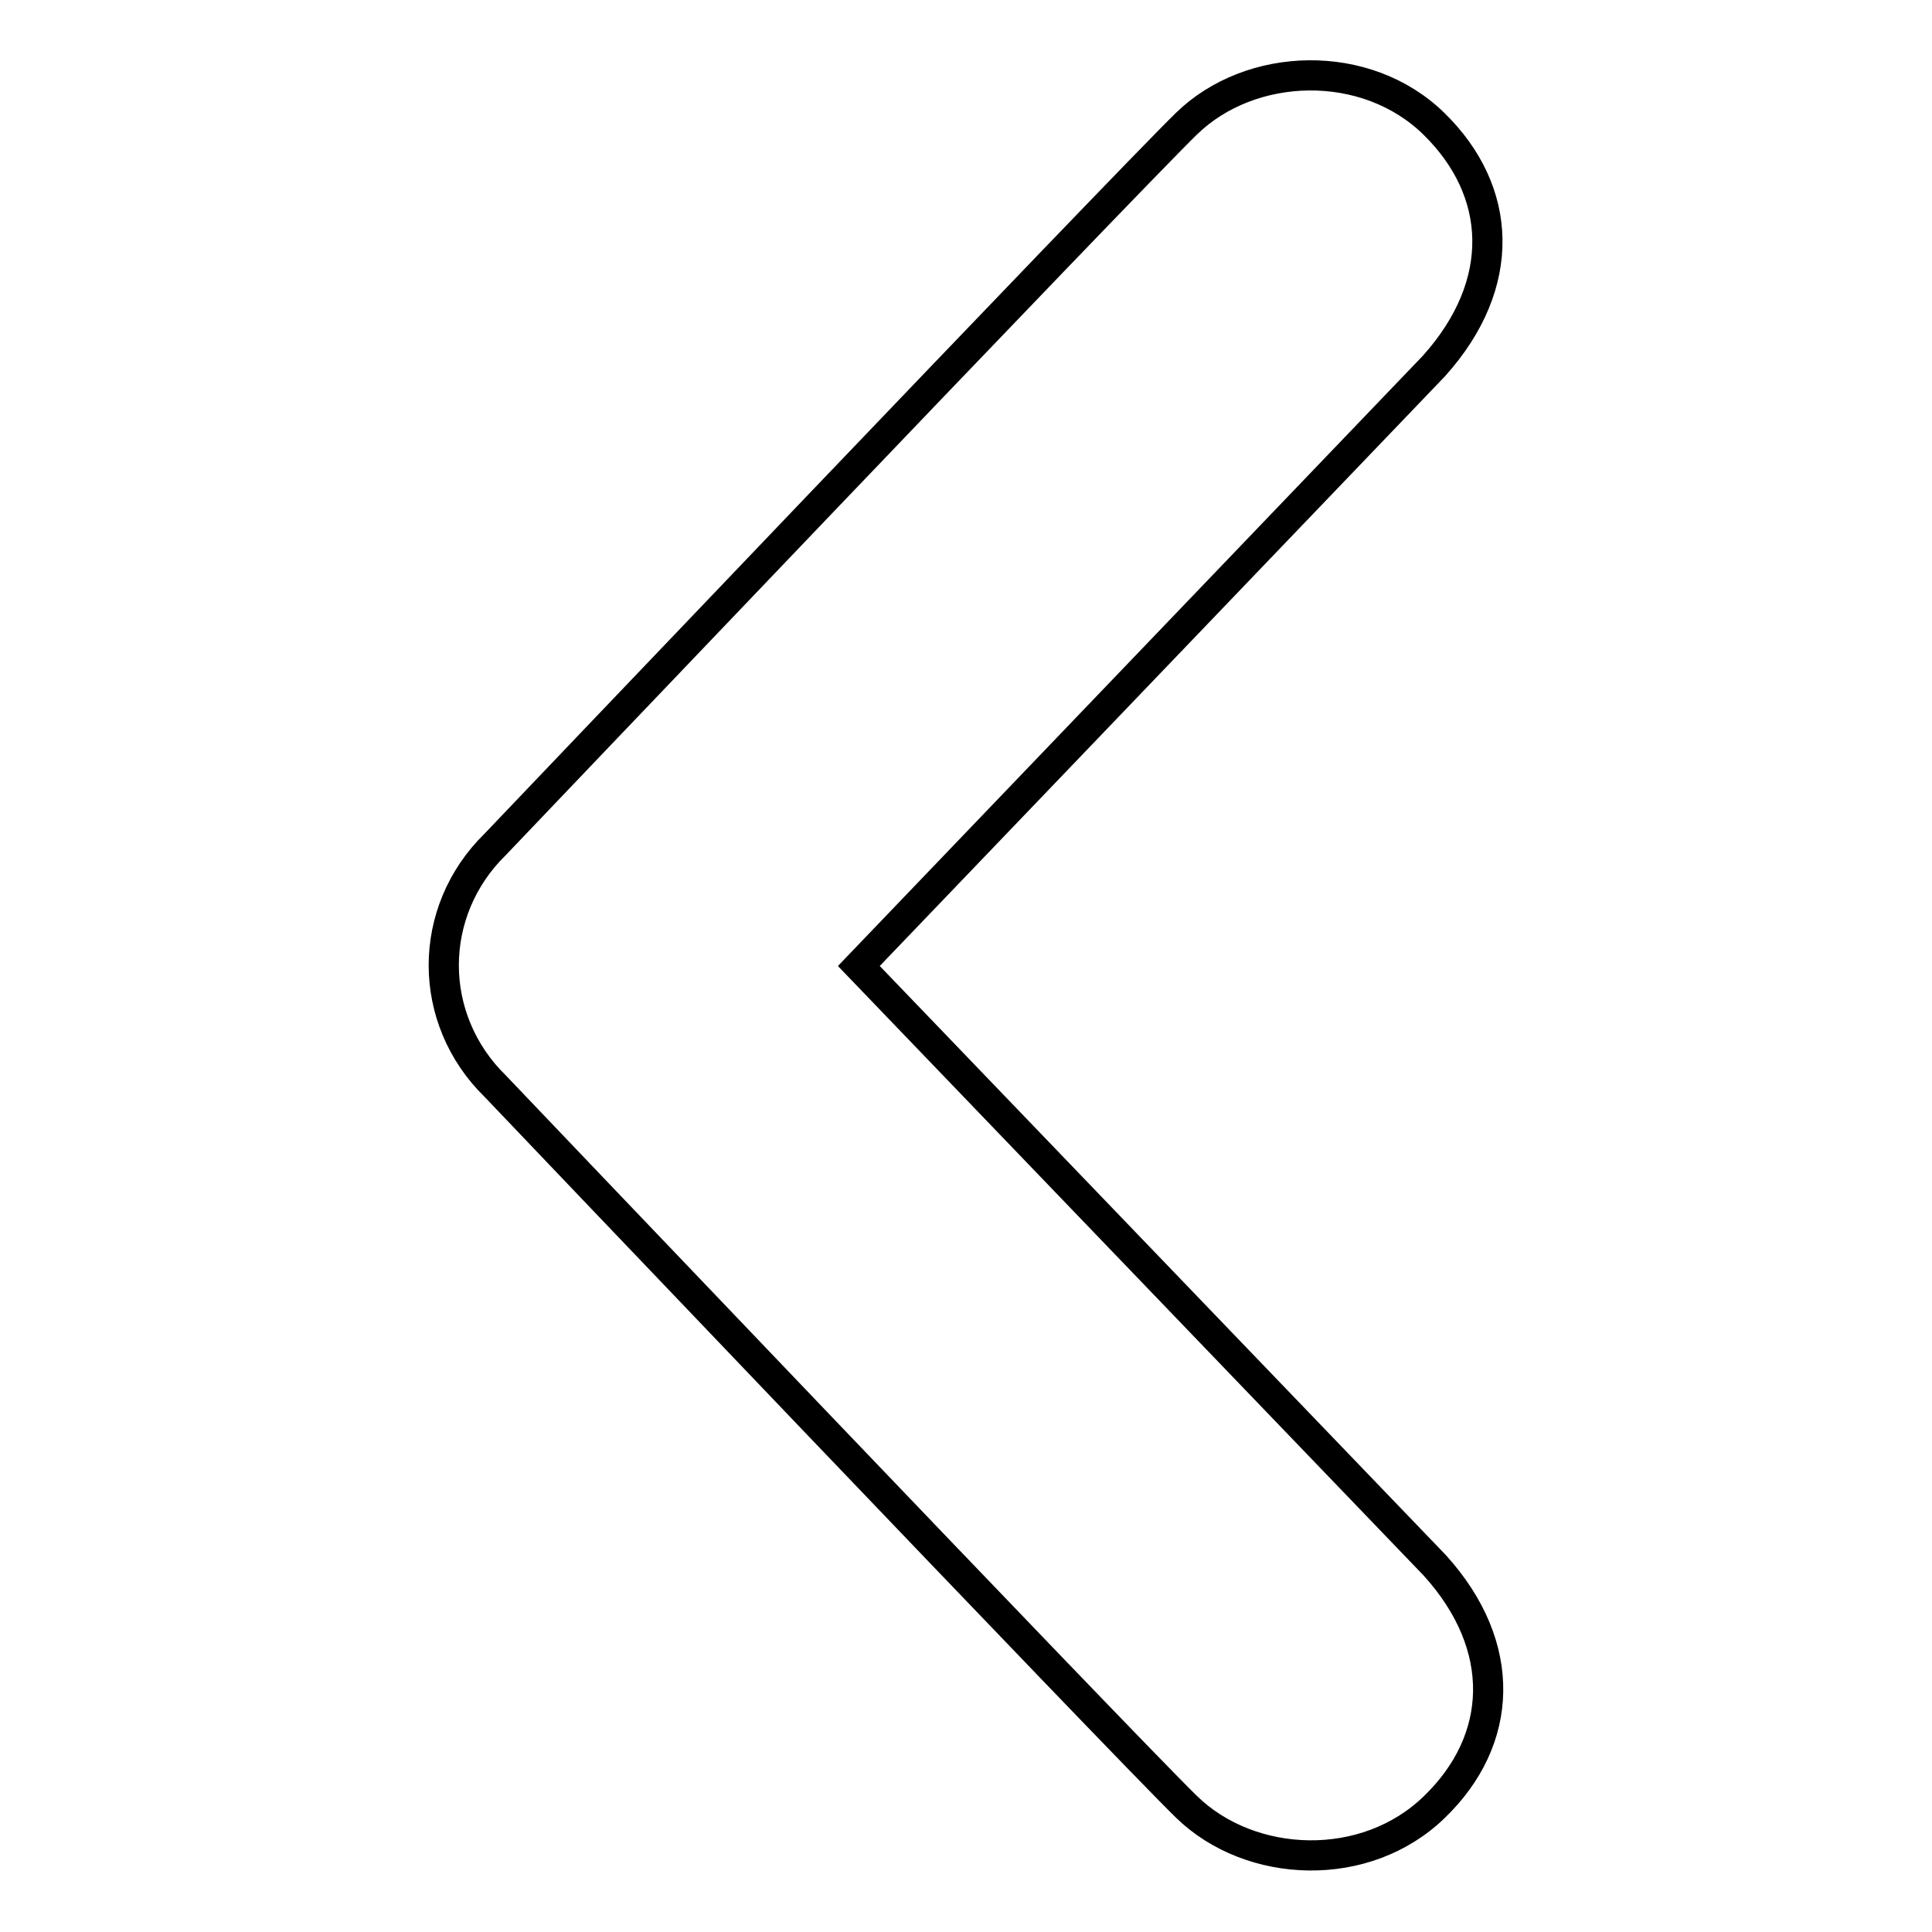
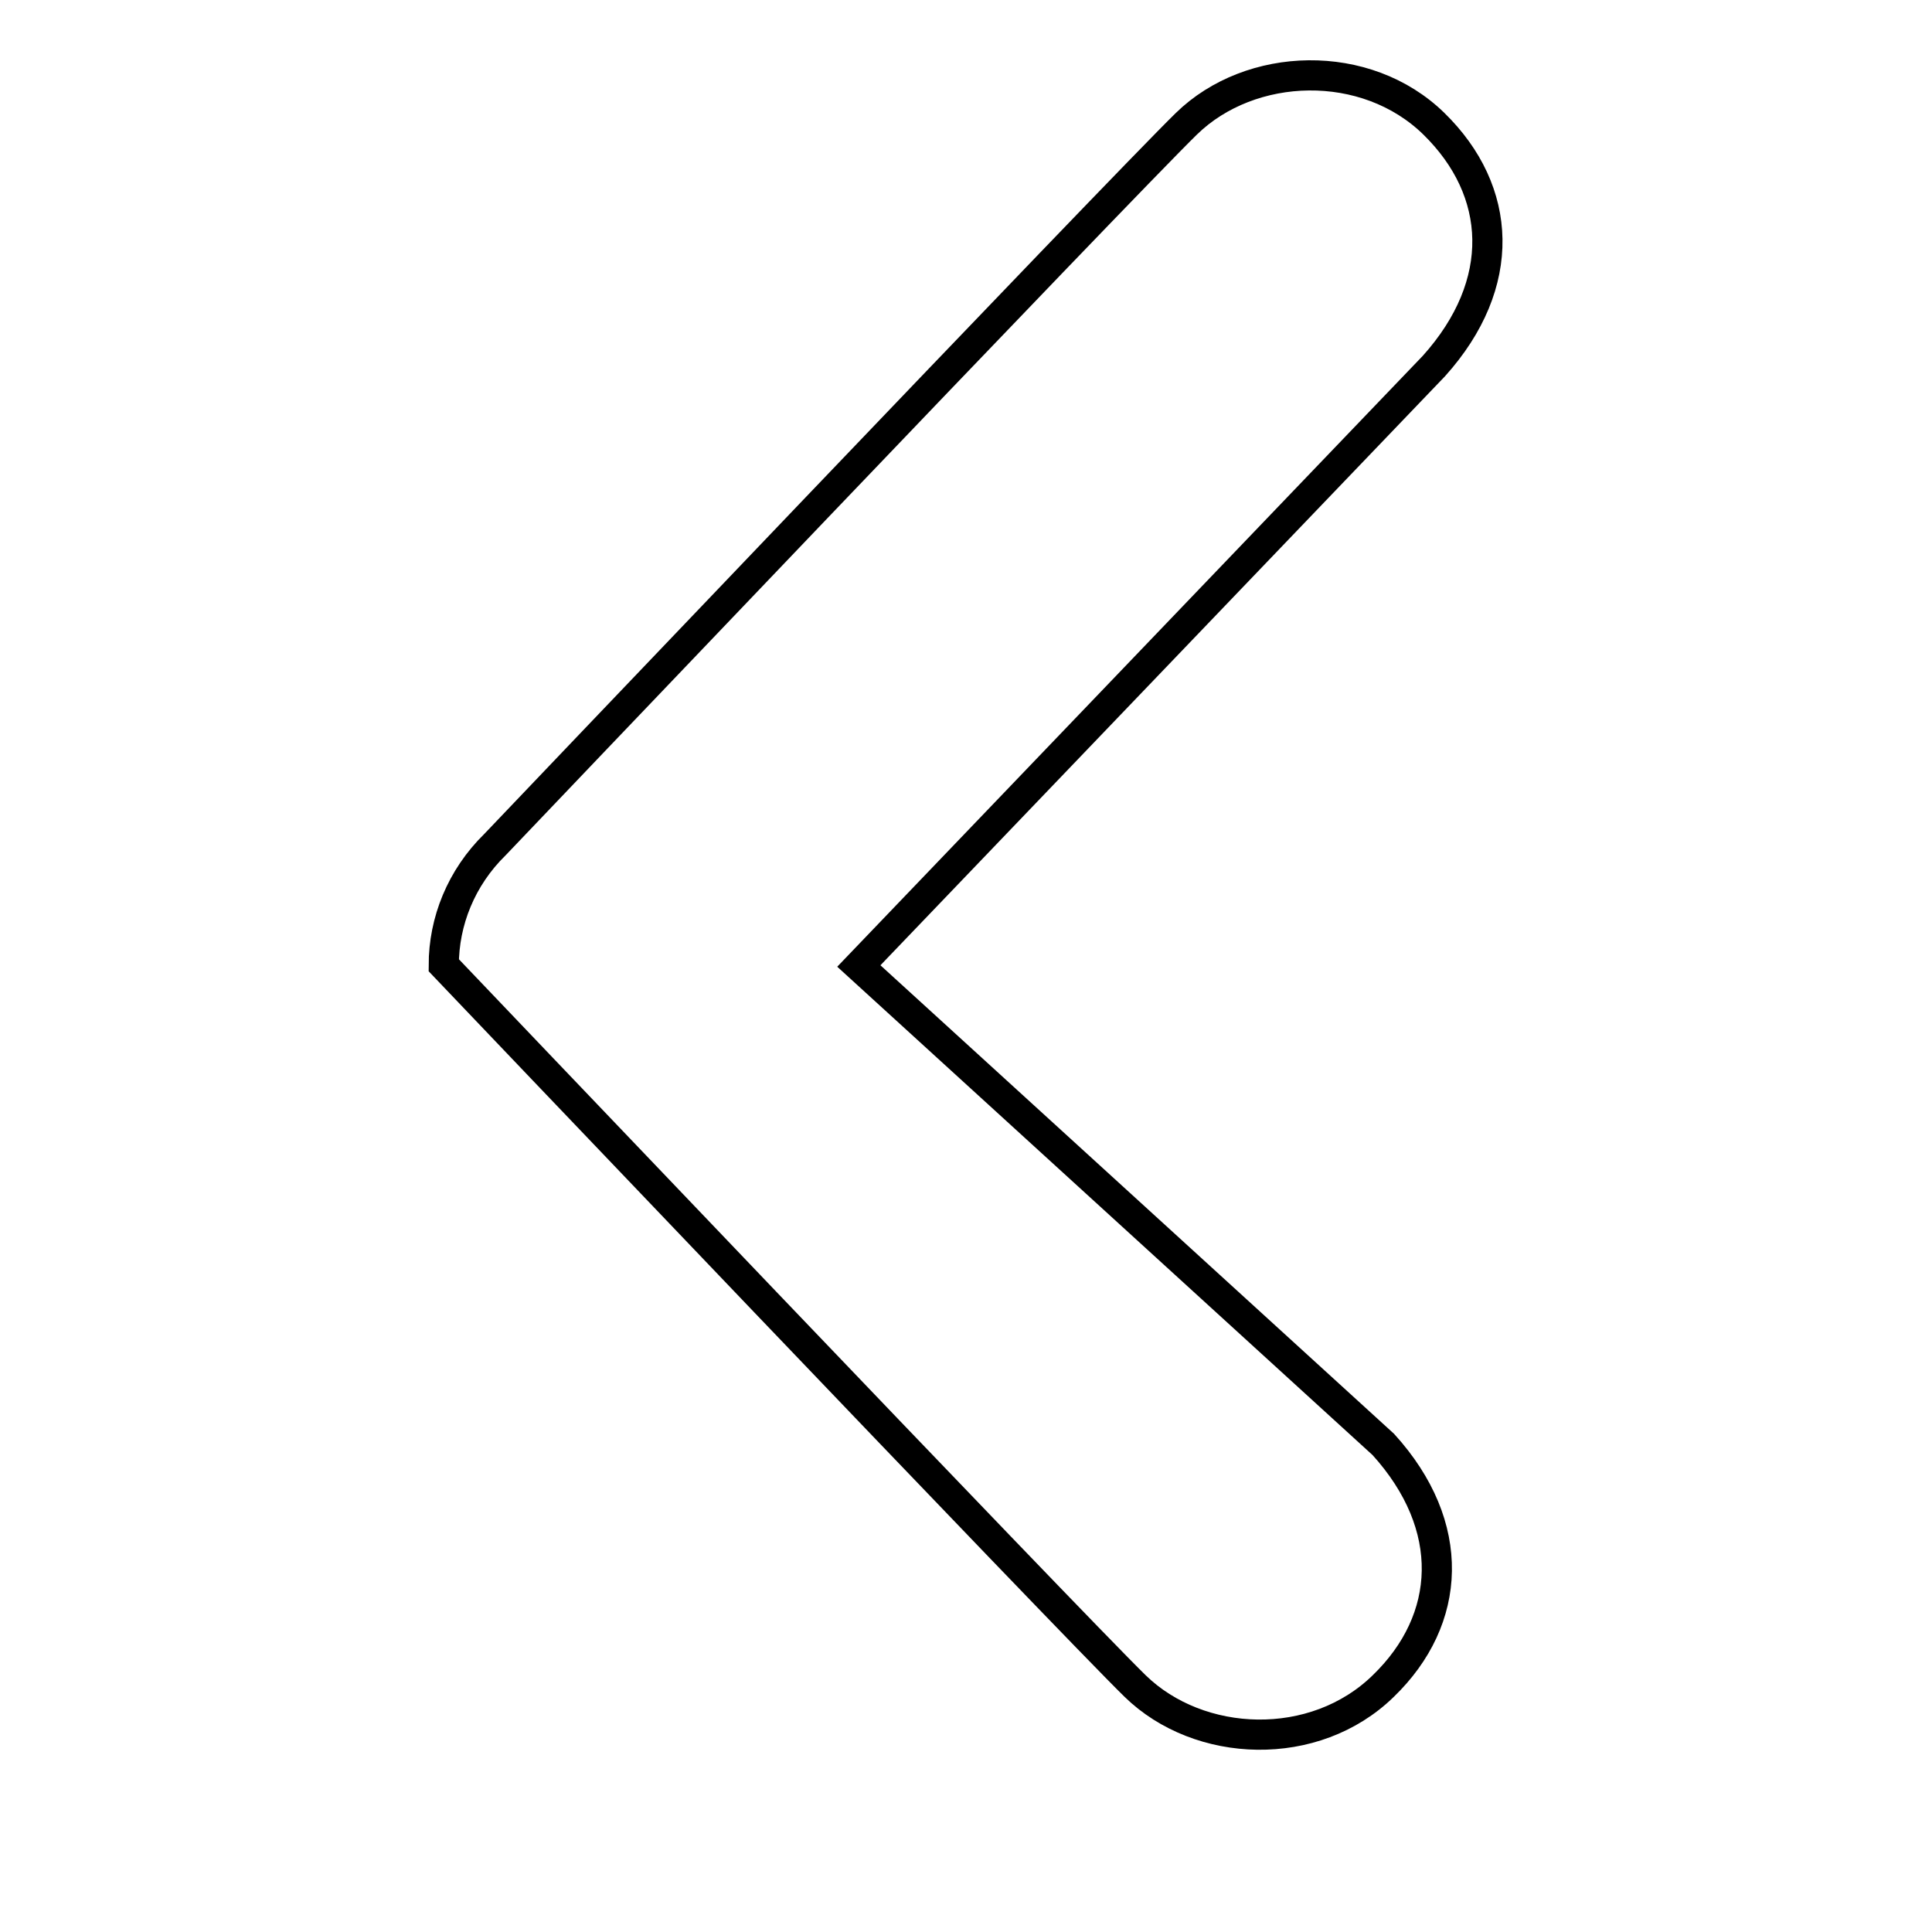
<svg xmlns="http://www.w3.org/2000/svg" version="1.1" x="0px" y="0px" viewBox="0 0 256 256" enable-background="new 0 0 256 256" xml:space="preserve">
  <g>
-     <path stroke-width="4" fill-opacity="0" stroke="#000000" d="M157.2,16.4c-8.5,8.3-91.6,95.5-91.6,95.5c-4.5,4.4-6.8,10.2-6.8,16c0,5.8,2.3,11.6,6.8,16 c0,0,83.1,87.2,91.6,95.5c8.5,8.3,23.8,8.9,32.9,0c9.1-8.8,9.8-21.2,0-32L113.8,128l76.2-79.5c9.8-10.9,9.1-23.2,0-32.1 C181,7.6,165.7,8.1,157.2,16.4z" />
+     <path stroke-width="4" fill-opacity="0" stroke="#000000" d="M157.2,16.4c-8.5,8.3-91.6,95.5-91.6,95.5c-4.5,4.4-6.8,10.2-6.8,16c0,0,83.1,87.2,91.6,95.5c8.5,8.3,23.8,8.9,32.9,0c9.1-8.8,9.8-21.2,0-32L113.8,128l76.2-79.5c9.8-10.9,9.1-23.2,0-32.1 C181,7.6,165.7,8.1,157.2,16.4z" />
  </g>
</svg>